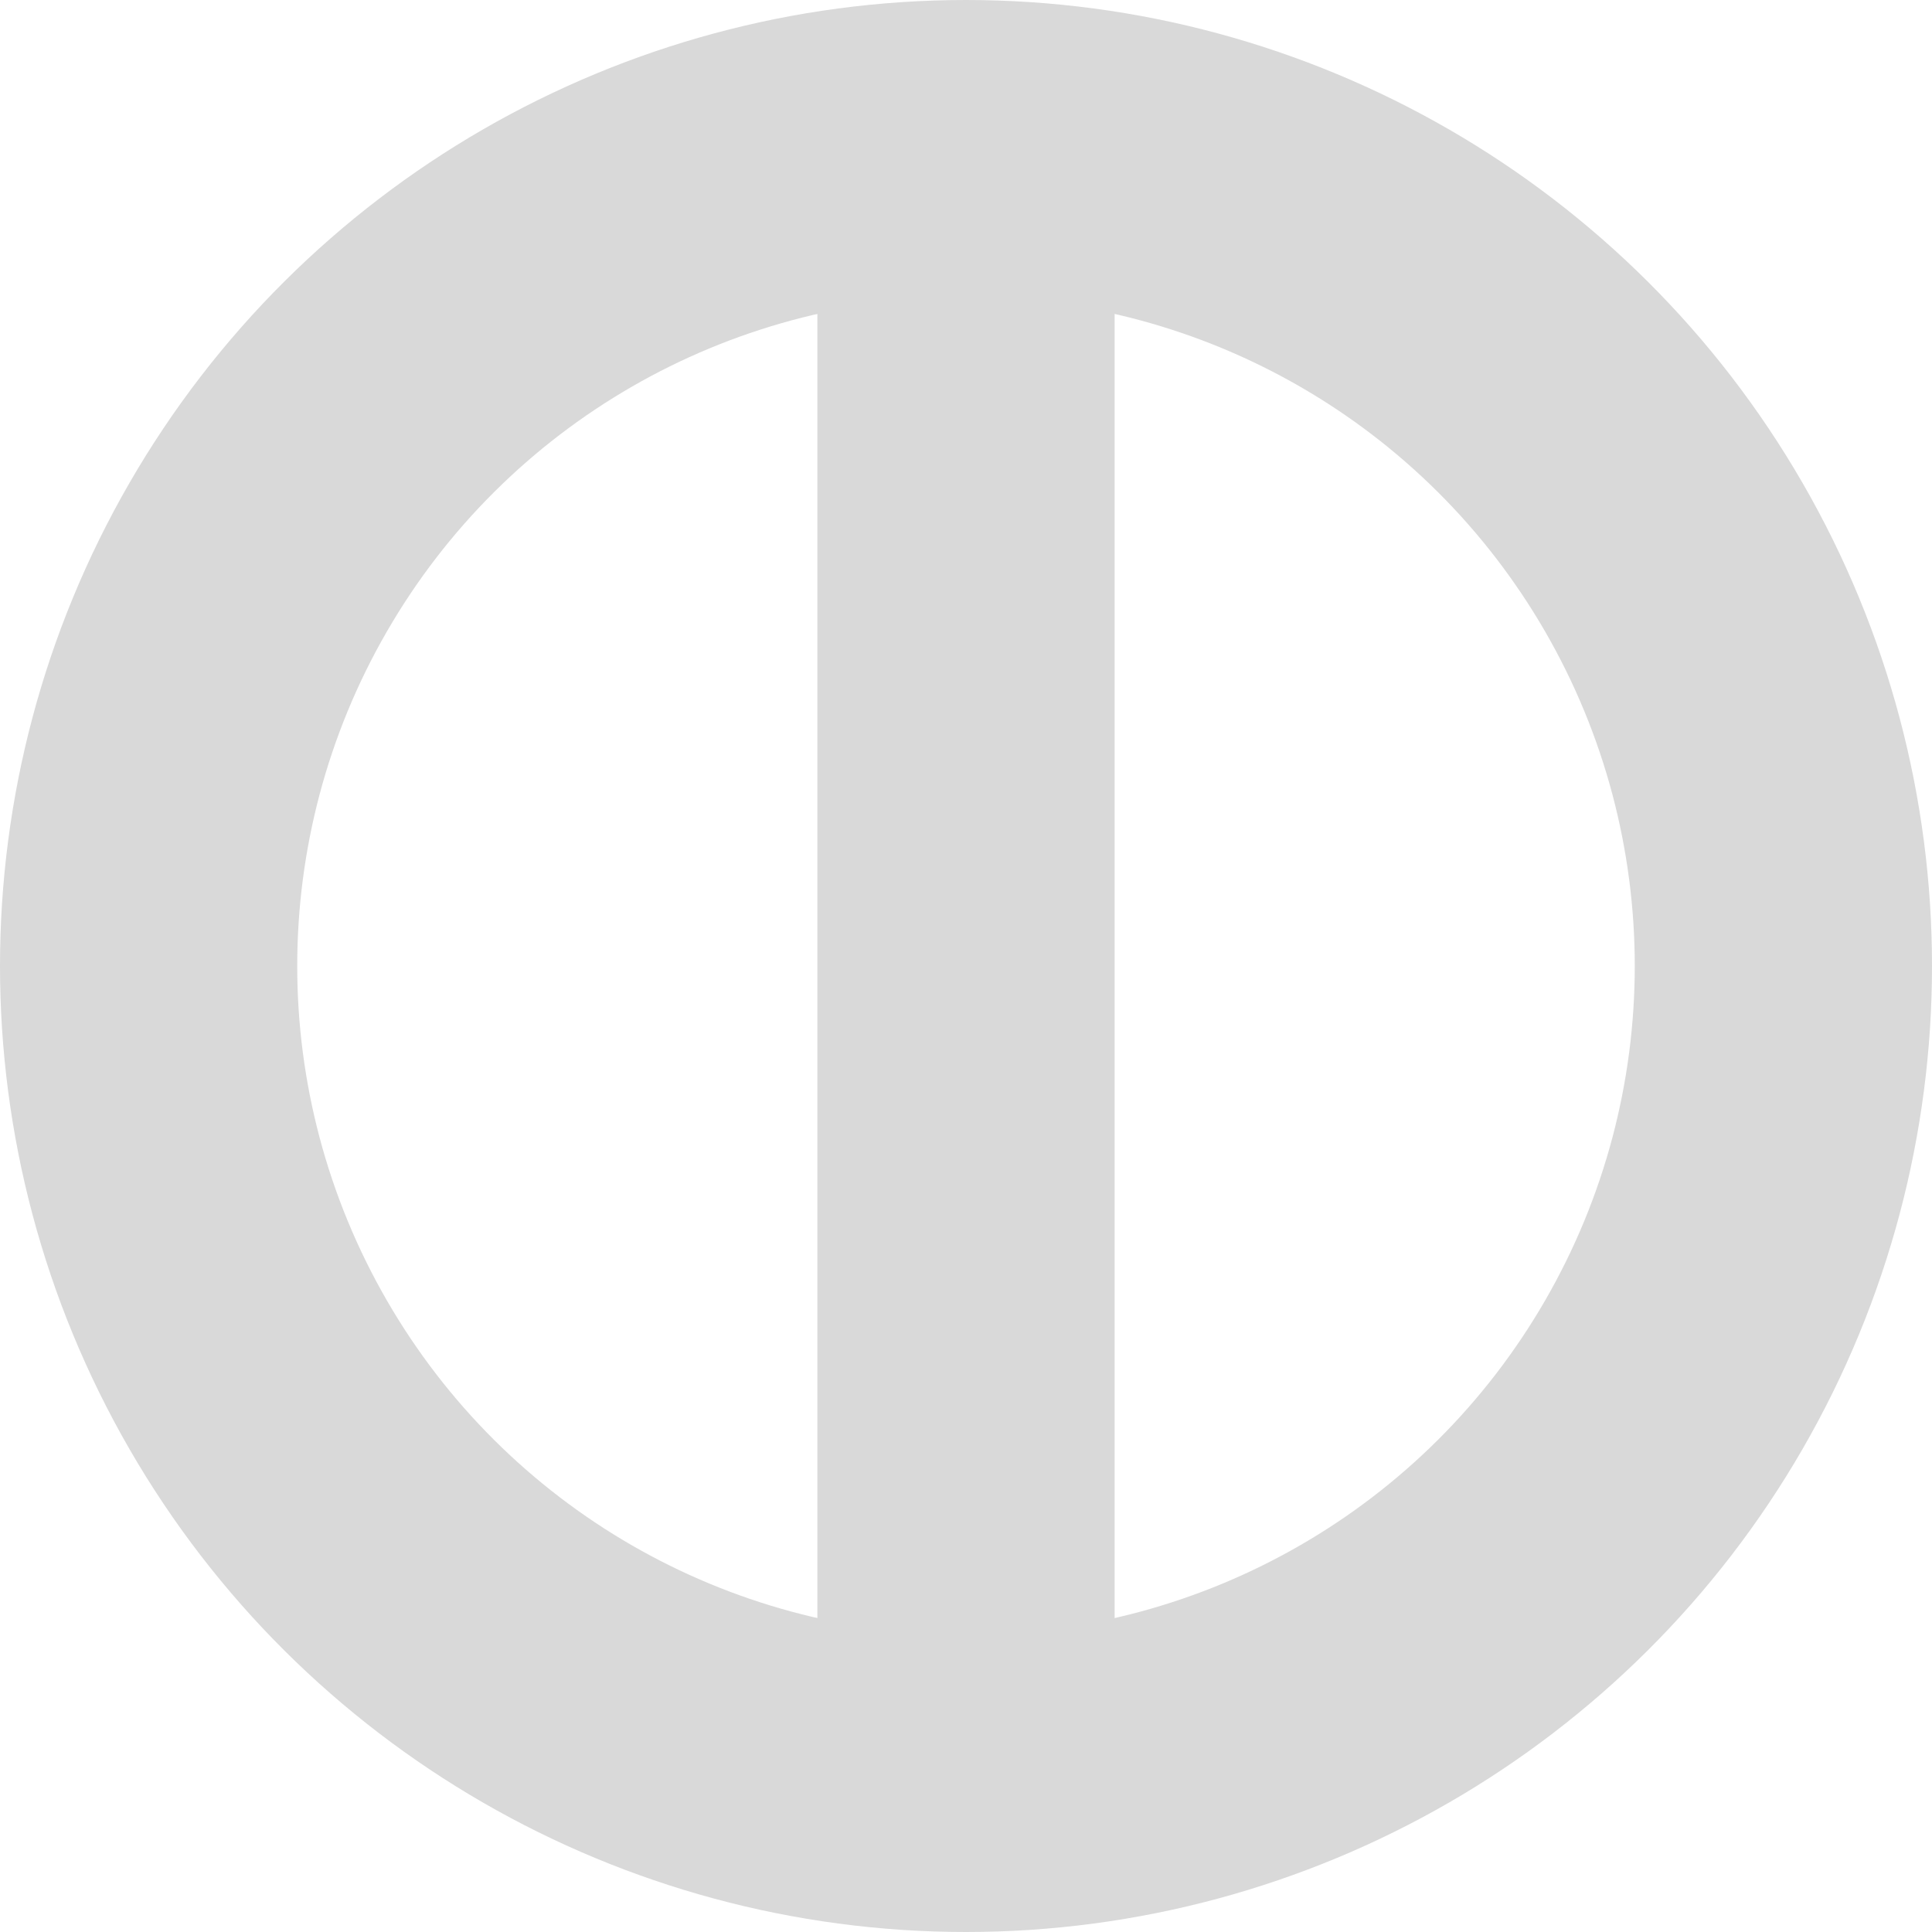
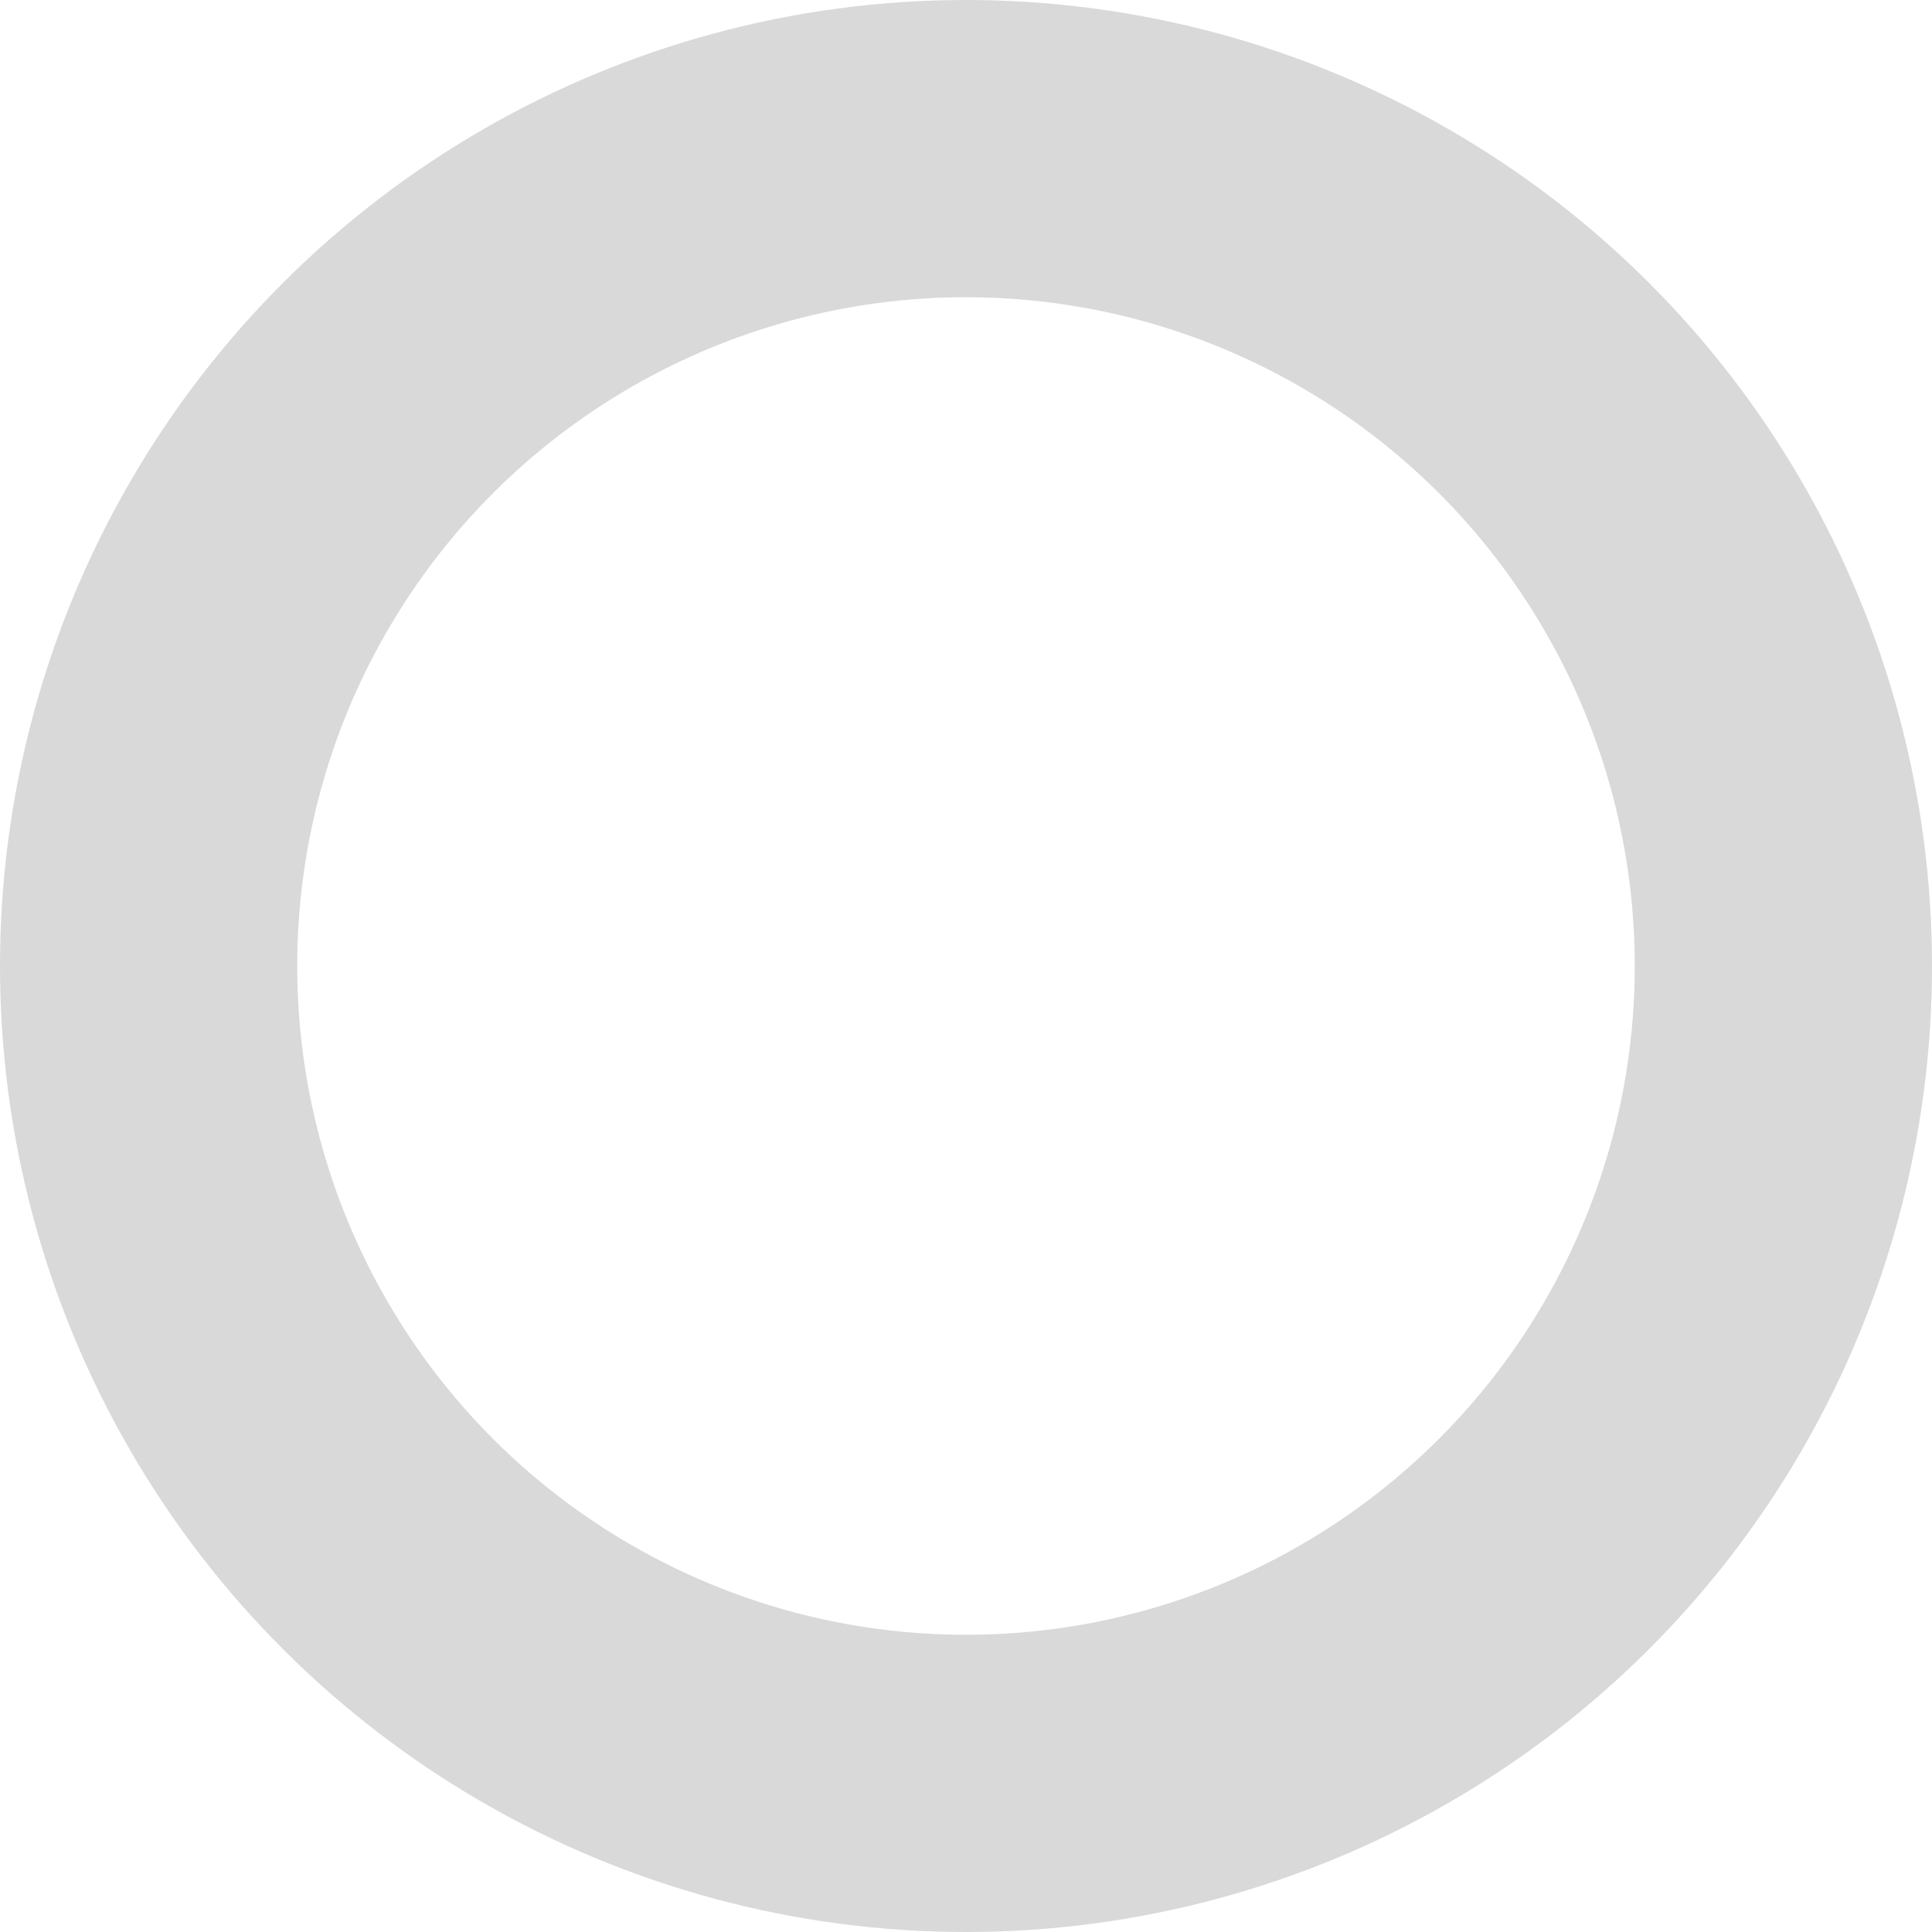
<svg xmlns="http://www.w3.org/2000/svg" width="26" height="26" viewBox="0 0 26 26" fill="none">
  <circle cx="13" cy="13" r="11" transform="rotate(90 13 13)" stroke="#D9D9D9" stroke-width="4" />
-   <path fill-rule="evenodd" clip-rule="evenodd" d="M11 25L11 1L15 1L15 25L11 25Z" fill="#D9D9D9" />
</svg>